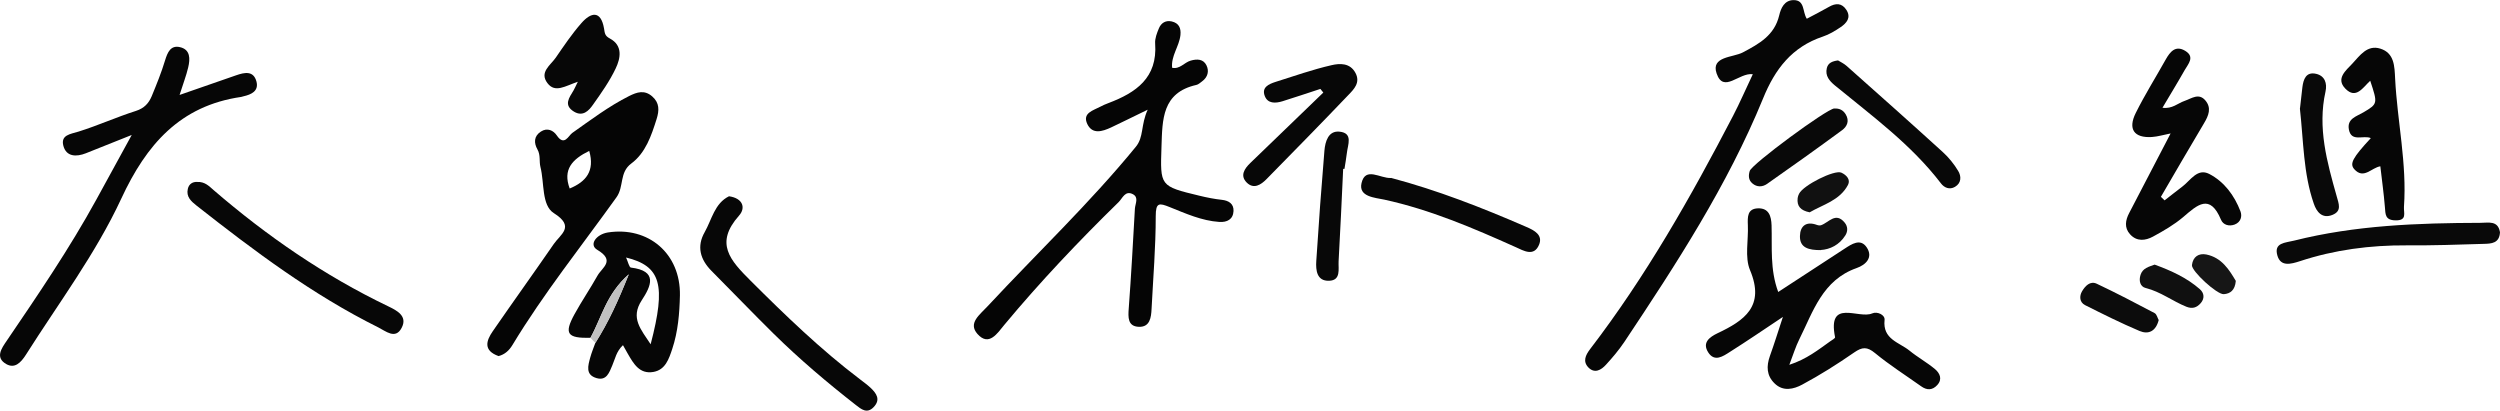
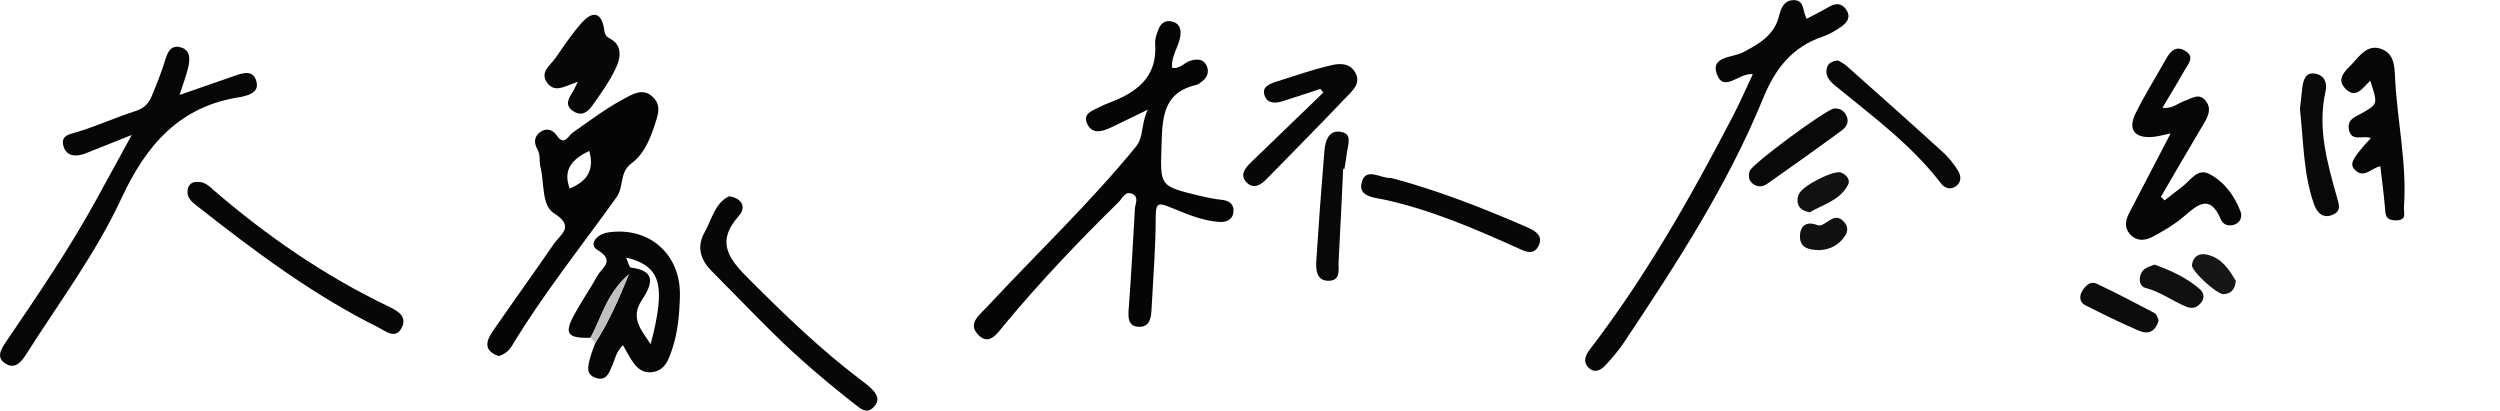
<svg xmlns="http://www.w3.org/2000/svg" id="_層_2" width="251.98" height="41.39" viewBox="0 0 251.98 41.39">
  <defs>
    <style>.cls-1{fill:#090909;}.cls-2{fill:#0c0c0c;}.cls-3{fill:#111;}.cls-4{fill:#101010;}.cls-5{fill:#080808;}.cls-6{fill:#050505;}.cls-7{fill:#c1c1c1;}.cls-8{fill:#161616;}.cls-9{fill:#070707;}.cls-10{fill:#060606;}</style>
  </defs>
  <g id="_層_1-2">
    <g>
      <g>
        <path class="cls-10" d="M13.26,13.61c-1.83,.73-3.22,1.29-4.61,1.84-.97,.38-1.96,.35-2.26-.74-.3-1.11,.7-1.19,1.54-1.45,1.95-.61,3.82-1.46,5.77-2.08,.84-.27,1.29-.77,1.59-1.48,.49-1.19,.98-2.39,1.35-3.62,.25-.81,.56-1.54,1.49-1.33,1.08,.24,1.04,1.2,.84,2.04-.2,.86-.53,1.69-.87,2.78,2.05-.71,3.88-1.34,5.7-1.98,.84-.29,1.75-.5,2.05,.63,.25,.96-.52,1.31-1.32,1.49-.07,.02-.15,.05-.22,.06-6.17,.89-9.56,4.81-12.08,10.24-2.59,5.58-6.33,10.55-9.62,15.75-.53,.83-1.14,1.42-1.99,.93-1.12-.65-.47-1.57,.05-2.33,3.16-4.65,6.33-9.3,9.04-14.24,1.09-2,2.19-3.99,3.56-6.5Z" />
        <path class="cls-9" d="M19.88,18.34c.77-.04,1.2,.43,1.65,.82,5.37,4.63,11.16,8.62,17.57,11.7,.87,.42,2.02,.98,1.38,2.19-.62,1.19-1.59,.33-2.35-.05-6.64-3.3-12.52-7.72-18.31-12.27-.57-.45-1.07-.9-.89-1.69,.11-.51,.51-.73,.94-.7Z" />
      </g>
      <g>
        <path class="cls-6" d="M115.69,11.05c-1.69,.82-2.69,1.32-3.71,1.8-.87,.4-1.87,.73-2.39-.35-.52-1.11,.59-1.36,1.3-1.74,.27-.14,.55-.27,.83-.37,2.78-1.05,4.96-2.54,4.71-6-.04-.5,.18-1.06,.38-1.54,.22-.53,.68-.83,1.29-.69,.72,.17,.95,.66,.88,1.37-.12,1.14-.96,2.1-.84,3.3,.78,.17,1.23-.54,1.87-.72,.66-.19,1.28-.16,1.59,.47,.29,.58,.14,1.2-.44,1.62-.18,.13-.37,.32-.58,.36-3.45,.78-3.42,3.47-3.51,6.2-.13,4-.19,4,3.84,4.97,.74,.18,1.49,.33,2.24,.41,.72,.08,1.21,.41,1.18,1.13-.04,.84-.65,1.15-1.43,1.1-1.78-.12-3.39-.85-5.01-1.5-1.05-.42-1.4-.48-1.4,.91,0,3.12-.26,6.23-.42,9.35-.04,.88-.17,1.85-1.28,1.81-1.13-.04-1.09-.95-1.02-1.87,.25-3.34,.43-6.69,.62-10.04,.03-.5,.42-1.13-.21-1.46-.78-.4-1.04,.42-1.43,.8-4.03,3.94-7.91,8.03-11.52,12.37-.69,.83-1.55,2.23-2.71,.92-.97-1.1,.22-1.92,1.03-2.8,4.98-5.35,10.29-10.39,14.93-16.06,.83-1.01,.48-2.18,1.21-3.77Z" />
        <path class="cls-9" d="M133.09,8.96c-1.28,.42-2.56,.85-3.84,1.25-.69,.21-1.47,.25-1.77-.53-.34-.88,.4-1.2,1.07-1.42,1.88-.59,3.74-1.25,5.66-1.69,.82-.19,1.86-.25,2.41,.78,.52,.97-.15,1.64-.7,2.21-2.73,2.86-5.5,5.68-8.27,8.5-.56,.57-1.29,1.04-1.99,.34-.7-.7-.23-1.4,.36-1.97,2.45-2.37,4.91-4.74,7.36-7.1l-.29-.36Z" />
        <path class="cls-9" d="M140.2,17.93c4.65,1.23,9.18,3,13.64,4.94,.82,.35,1.7,.82,1.28,1.81-.52,1.22-1.55,.59-2.35,.23-4.3-1.93-8.62-3.78-13.25-4.79-.93-.2-2.61-.28-2.29-1.66,.39-1.7,1.88-.46,2.97-.52Z" />
        <path class="cls-5" d="M135.38,17.03c-.15,3.1-.28,6.21-.46,9.31-.04,.77,.26,1.92-.96,1.96-1.24,.04-1.35-1.06-1.29-1.99,.24-3.71,.51-7.41,.82-11.12,.08-.94,.4-2.03,1.52-1.92,1.4,.14,.83,1.32,.74,2.17-.06,.53-.16,1.05-.24,1.58h-.13Z" />
      </g>
      <g>
-         <path class="cls-10" d="M179.72,31.93c-1.98,1.32-3.65,2.46-5.36,3.54-.69,.44-1.55,1.05-2.19,.04-.62-.98,.13-1.53,.94-1.92,2.71-1.28,4.81-2.72,3.28-6.36-.55-1.31-.15-3.02-.22-4.55-.03-.81-.06-1.64,1.01-1.68,1.11-.04,1.35,.79,1.38,1.71,.07,2.19-.18,4.42,.67,6.72,2.27-1.48,4.48-2.93,6.7-4.37,.71-.46,1.58-1.06,2.21-.14,.7,1.03-.09,1.78-1.01,2.1-3.44,1.21-4.38,4.38-5.78,7.19-.36,.72-.6,1.51-1,2.56,1.75-.57,2.91-1.51,4.11-2.36,.18-.13,.52-.31,.5-.42-.79-3.96,2.38-1.8,3.74-2.4,.52-.23,1.31,.15,1.25,.66-.21,1.96,1.48,2.25,2.51,3.09,.82,.67,1.77,1.19,2.58,1.87,.47,.4,.77,1,.22,1.6-.49,.54-1.05,.54-1.63,.12-1.55-1.1-3.17-2.13-4.64-3.34-.8-.66-1.29-.63-2.11-.06-1.69,1.17-3.43,2.27-5.24,3.24-.84,.45-1.91,.73-2.78-.13-.81-.79-.83-1.73-.47-2.75,.43-1.2,.81-2.41,1.32-3.97Z" />
        <path class="cls-10" d="M176.67,7.48c-1.39-.19-2.95,1.97-3.65-.08-.59-1.73,1.65-1.59,2.65-2.12,1.66-.88,3.18-1.72,3.66-3.73,.17-.73,.52-1.53,1.45-1.54,1.16,0,.88,1.19,1.33,1.88,.77-.41,1.51-.78,2.22-1.19,.7-.41,1.32-.41,1.78,.31,.49,.78,0,1.32-.58,1.72-.56,.38-1.17,.75-1.81,.96-3.1,1.04-4.81,3.26-6.02,6.24-3.59,8.77-8.74,16.67-13.97,24.52-.55,.82-1.19,1.58-1.86,2.31-.48,.53-1.14,.93-1.78,.27-.57-.6-.29-1.22,.17-1.83,5.62-7.33,10.15-15.32,14.4-23.49,.7-1.34,1.3-2.74,2.01-4.23Z" />
        <path class="cls-5" d="M185.26,6.09c.24,.15,.59,.31,.86,.55,3.24,2.88,6.47,5.75,9.68,8.67,.61,.55,1.15,1.22,1.57,1.92,.32,.53,.34,1.21-.32,1.6-.54,.32-1.08,.1-1.42-.35-2.99-3.91-6.94-6.79-10.69-9.87-.54-.45-1-.96-.81-1.75,.13-.52,.54-.69,1.13-.77Z" />
        <path class="cls-1" d="M184.89,10.94c.49-.03,.87,.14,1.14,.58,.4,.66,.15,1.22-.36,1.6-2.5,1.84-5.03,3.64-7.57,5.42-.45,.31-1.01,.35-1.48-.06-.4-.34-.4-.8-.26-1.25,.22-.7,7.74-6.24,8.52-6.3Z" />
        <path class="cls-3" d="M182.4,21.4c-.91-.18-1.31-.62-1.21-1.44,.02-.15,.07-.29,.14-.43,.42-.86,3.56-2.44,4.26-2.13,.53,.24,.95,.71,.67,1.24-.83,1.57-2.53,1.98-3.86,2.76Z" />
        <path class="cls-4" d="M183.51,25.21c-1.18,0-2.12-.21-2.09-1.42,.02-1.01,.63-1.52,1.71-1.12,.13,.05,.3,.07,.42,.03,.78-.27,1.47-1.37,2.38-.26,.32,.39,.33,.86,.07,1.28-.61,.97-1.54,1.42-2.49,1.48Z" />
      </g>
      <g>
        <path class="cls-10" d="M218.18,20.19c.6-.46,1.19-.94,1.79-1.39,.82-.62,1.51-1.88,2.7-1.27,1.51,.78,2.54,2.17,3.15,3.77,.19,.5,.04,1.09-.58,1.33-.58,.22-1.17,.03-1.38-.48-1.12-2.68-2.38-1.5-3.8-.28-.92,.78-1.99,1.4-3.06,1.98-.76,.41-1.63,.52-2.31-.24-.6-.66-.46-1.42-.09-2.13,1.36-2.63,2.74-5.26,4.18-8.03-.68,.13-1.28,.32-1.89,.36-1.79,.11-2.44-.79-1.62-2.43,.91-1.83,2.01-3.58,3.01-5.37,.45-.8,1-1.48,1.98-.88,1,.61,.28,1.33-.07,1.95-.7,1.24-1.45,2.46-2.23,3.78,.98,.14,1.55-.46,2.23-.69,.7-.24,1.43-.83,2.09-.05,.65,.76,.33,1.53-.13,2.3-1.47,2.46-2.9,4.94-4.35,7.42l.39,.37Z" />
        <path class="cls-10" d="M239.93,16.76c-.9,.13-1.69,1.36-2.64,.29-.49-.56-.15-1.16,1.67-3.13-.74-.33-1.96,.44-2.21-.86-.21-1.1,.76-1.32,1.47-1.74,1.45-.86,1.44-.88,.68-3.18-.73,.66-1.43,1.92-2.52,.78-.96-1,.06-1.81,.71-2.5,.76-.81,1.5-1.93,2.82-1.52,1.43,.44,1.44,1.79,1.5,3.03,.22,4.31,1.2,8.57,.89,12.92-.04,.63,.35,1.39-.87,1.36-1.04-.02-.99-.62-1.05-1.33-.11-1.36-.3-2.71-.46-4.11Z" />
-         <path class="cls-1" d="M251.98,23.39c-.05,1.14-.87,1.17-1.63,1.19-2.59,.08-5.18,.17-7.77,.15-3.67-.02-7.26,.44-10.75,1.59-.95,.31-1.96,.58-2.29-.57-.37-1.3,.79-1.27,1.7-1.5,6.17-1.55,12.46-1.77,18.77-1.79,.8,0,1.75-.26,1.96,.91Z" />
        <path class="cls-1" d="M231.82,10.93c.07-.61,.15-1.37,.24-2.12,.1-.82,.37-1.6,1.38-1.37,.88,.2,1.14,.95,.95,1.8-.81,3.63,.15,7.08,1.12,10.51,.22,.8,.55,1.52-.42,1.91-1.04,.42-1.6-.31-1.88-1.14-1.06-3.05-1.03-6.28-1.4-9.59Z" />
        <path class="cls-2" d="M217.58,32.26c-.29,1.13-1.03,1.48-1.93,1.1-1.87-.79-3.69-1.7-5.5-2.61-.56-.29-.58-.92-.29-1.4,.31-.52,.81-1.07,1.48-.75,1.97,.93,3.9,1.94,5.83,2.96,.22,.12,.29,.5,.41,.7Z" />
        <path class="cls-4" d="M217.17,26.67c1.66,.61,3.24,1.32,4.56,2.48,.44,.39,.5,.94,.07,1.42-.39,.44-.83,.58-1.42,.35-1.4-.56-2.61-1.52-4.11-1.89-.57-.14-.71-.75-.52-1.33,.22-.68,.83-.81,1.42-1.03Z" />
        <path class="cls-8" d="M225.35,28.32c-.08,.93-.55,1.28-1.21,1.33-.69,.05-3.27-2.33-3.21-2.93,.1-.85,.69-1.22,1.45-1.07,1.56,.32,2.31,1.55,2.97,2.66Z" />
      </g>
      <g>
        <path class="cls-6" d="M50.25,35.89c-1.56-.56-1.25-1.54-.58-2.51,2.03-2.94,4.12-5.85,6.15-8.79,.68-.99,2.17-1.74,0-3.11-1.25-.79-.94-3.06-1.35-4.66-.14-.56,.03-1.18-.3-1.76-.36-.64-.38-1.33,.35-1.8,.65-.42,1.26-.11,1.6,.39,.76,1.12,1.17,.03,1.56-.25,1.86-1.31,3.68-2.69,5.73-3.72,.8-.4,1.54-.64,2.32,.03,.76,.66,.72,1.43,.45,2.29-.53,1.68-1.11,3.41-2.55,4.48-1.22,.9-.72,2.32-1.49,3.4-3.54,4.94-7.35,9.7-10.5,14.91-.32,.53-.76,.94-1.39,1.1Zm9.14-20.68c-1.73,.84-2.68,1.89-1.97,3.79,1.64-.68,2.55-1.75,1.97-3.79Z" />
        <path class="cls-10" d="M59.52,34.05c-2.35,.05-2.69-.41-1.62-2.37,.73-1.33,1.59-2.59,2.33-3.91,.46-.81,1.82-1.49-.03-2.59-.87-.51-.11-1.56,1.07-1.75,4.07-.63,7.34,2.12,7.26,6.35-.04,1.8-.19,3.64-.77,5.38-.34,1.02-.69,2.12-1.91,2.33-1.39,.24-1.99-.83-2.57-1.83-.14-.24-.27-.49-.49-.87-.68,.64-.79,1.39-1.08,2.05-.29,.68-.57,1.57-1.58,1.27-1.15-.33-.86-1.25-.64-2.07,.14-.51,.34-.99,.52-1.49,1.28-2.02,2.28-4.17,3.37-6.91-2.28,2-2.75,4.39-3.86,6.39Zm3.58-8.1c.2,.43,.31,.99,.49,1.02,2.74,.33,2.04,1.85,1.09,3.3-1.17,1.79-.07,2.94,.9,4.43,1.57-6.01,1.04-7.88-2.49-8.75Z" />
        <path class="cls-9" d="M73.47,19.78c1.42,.2,1.71,1.18,1.02,1.95-2.49,2.8-.89,4.51,1.17,6.57,3.51,3.5,7.06,6.93,11.02,9.93,.36,.28,.74,.55,1.07,.86,.59,.56,1.04,1.19,.3,1.95-.67,.69-1.24,.21-1.79-.22-2.88-2.25-5.67-4.61-8.28-7.18-2.11-2.08-4.17-4.23-6.26-6.33-1.15-1.16-1.52-2.47-.69-3.92,.72-1.27,.99-2.89,2.45-3.61Z" />
-         <path class="cls-9" d="M58.24,8.24c-1.28,.43-2.29,1.16-3.06,.14-.84-1.1,.3-1.8,.83-2.56,.82-1.19,1.63-2.4,2.59-3.49,.96-1.1,1.96-1.31,2.28,.53,.08,.47,.07,.75,.59,1.02,1.32,.71,1.08,1.98,.59,3.01-.61,1.29-1.46,2.49-2.29,3.66-.43,.62-1.03,1.24-1.92,.7-1.08-.66-.47-1.41-.04-2.14,.11-.19,.2-.4,.44-.89Z" />
+         <path class="cls-9" d="M58.24,8.24c-1.28,.43-2.29,1.16-3.06,.14-.84-1.1,.3-1.8,.83-2.56,.82-1.19,1.63-2.4,2.59-3.49,.96-1.1,1.96-1.31,2.28,.53,.08,.47,.07,.75,.59,1.02,1.32,.71,1.08,1.98,.59,3.01-.61,1.29-1.46,2.49-2.29,3.66-.43,.62-1.03,1.24-1.92,.7-1.08-.66-.47-1.41-.04-2.14,.11-.19,.2-.4,.44-.89" />
        <path class="cls-7" d="M59.52,34.05c1.11-2.01,1.58-4.39,3.86-6.39-1.1,2.74-2.09,4.89-3.37,6.91l-.49-.51Z" />
      </g>
    </g>
  </g>
</svg>